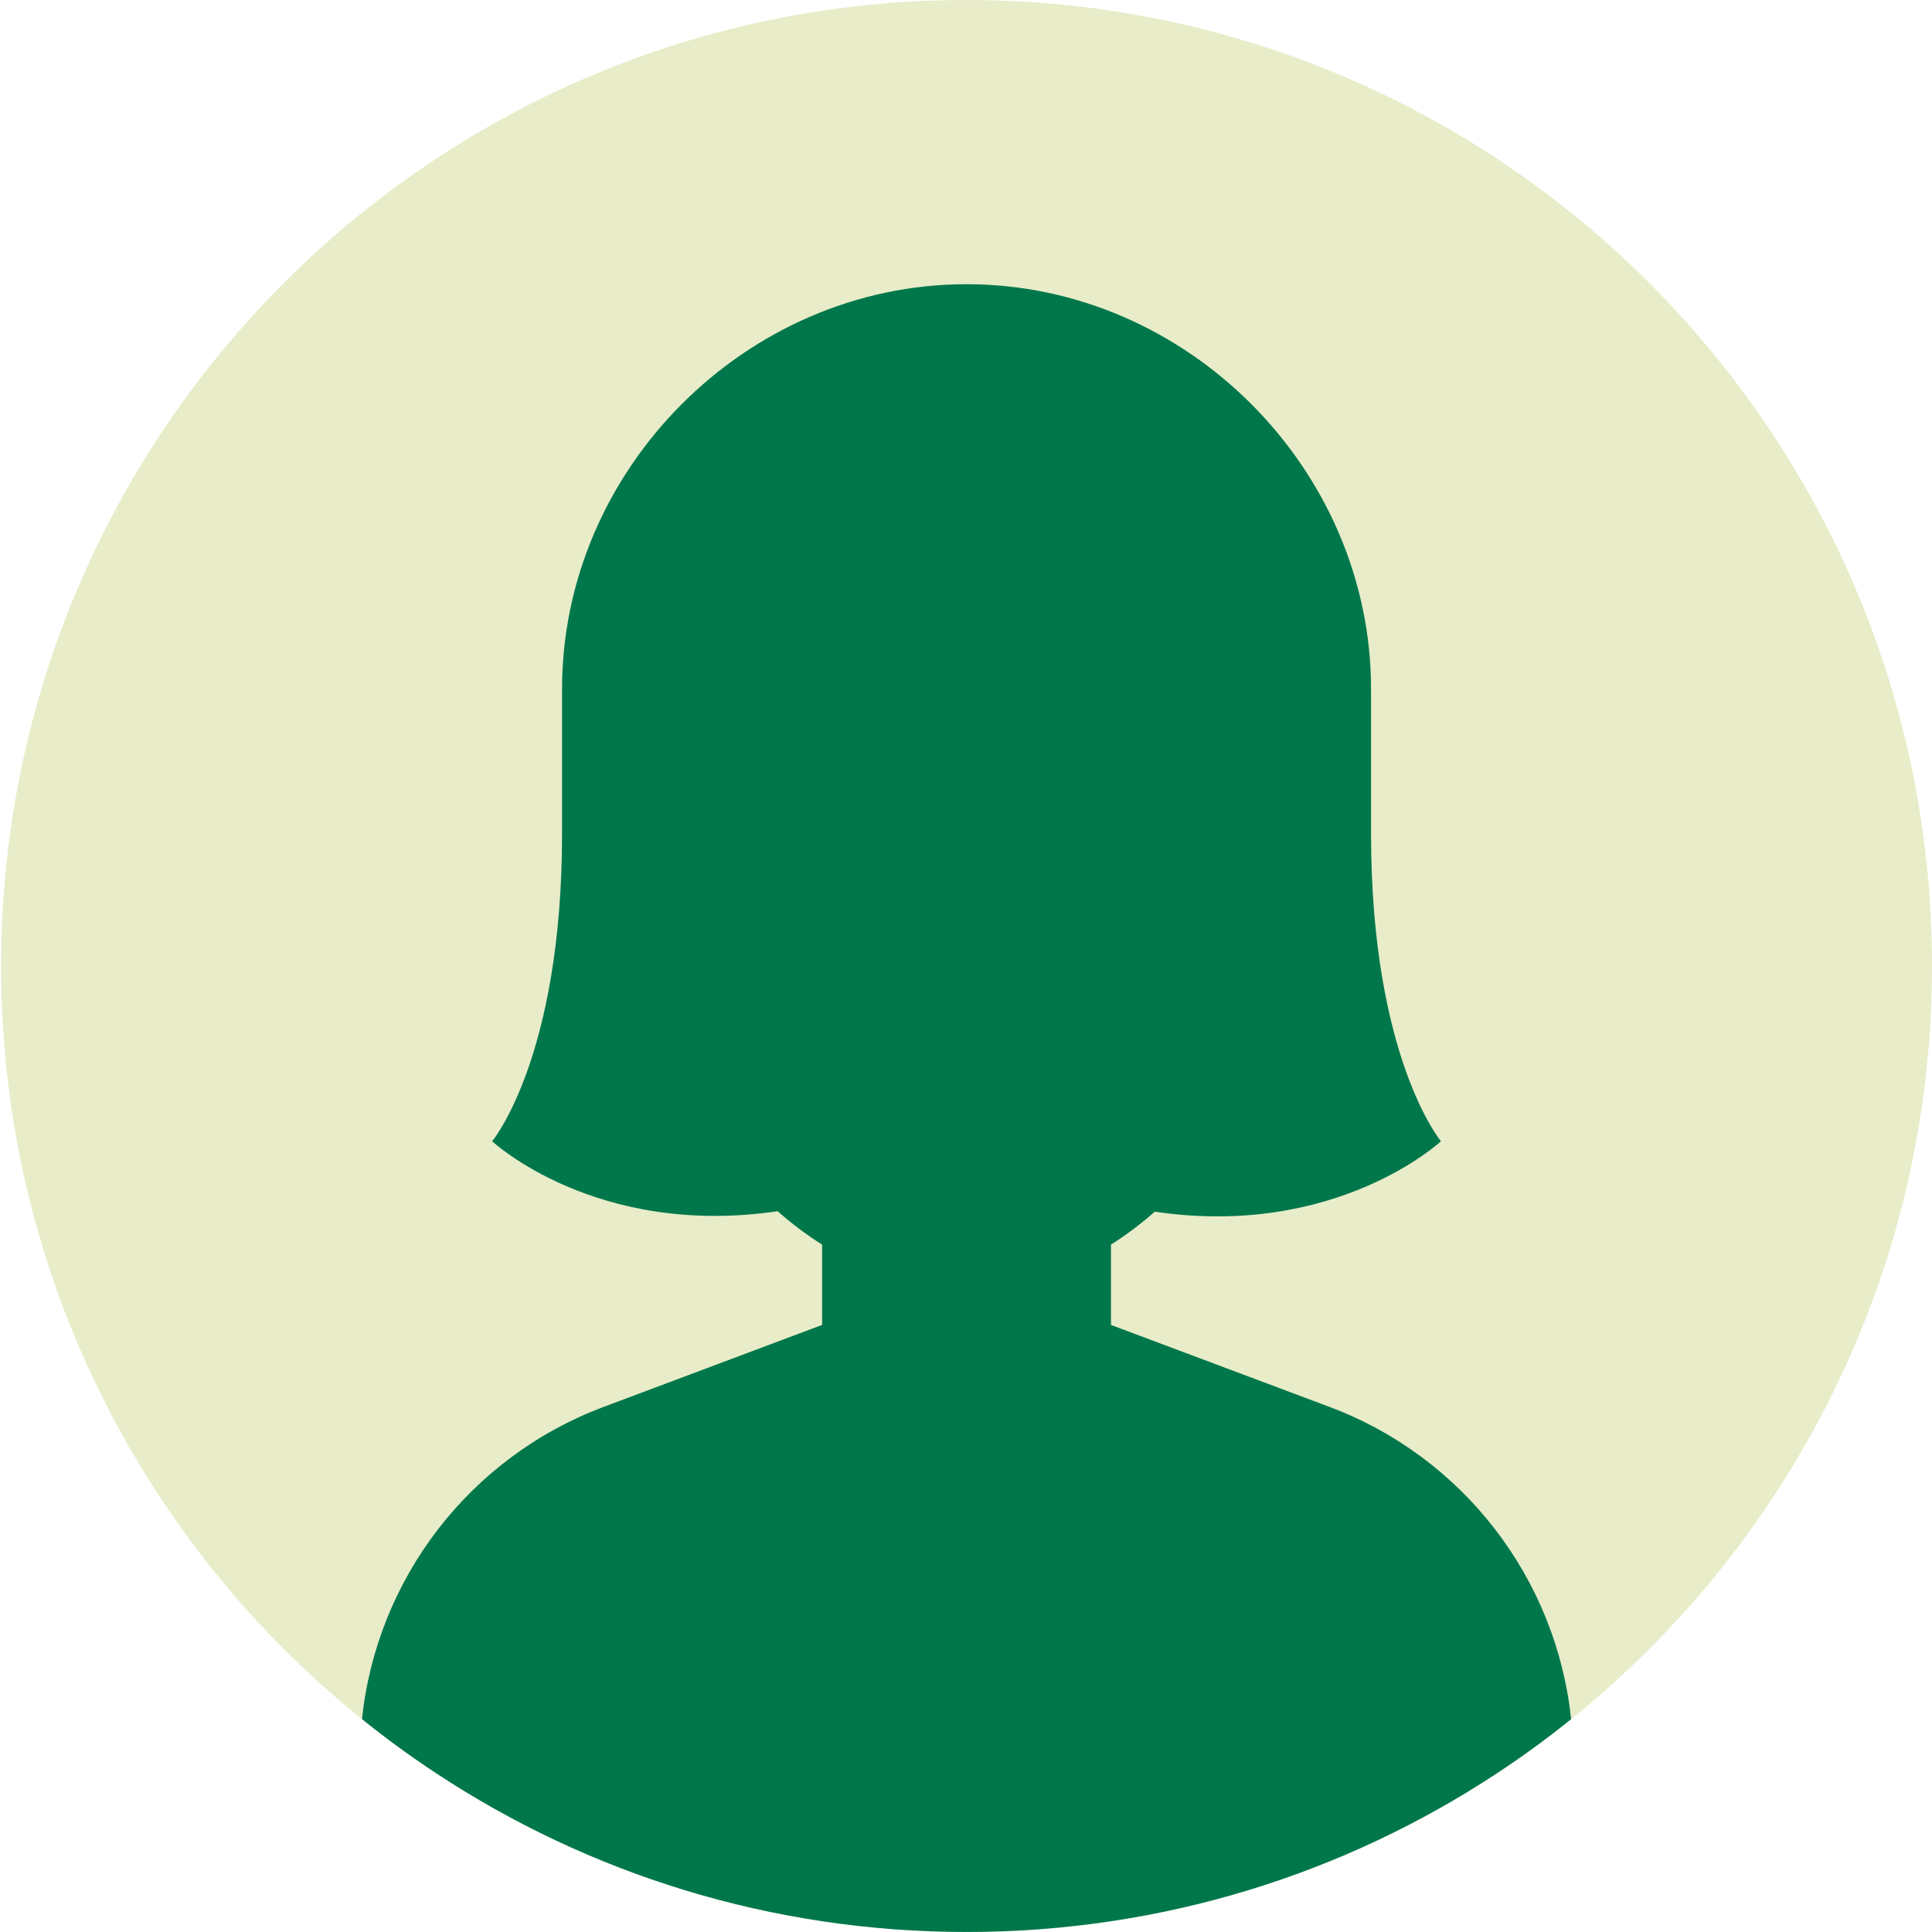
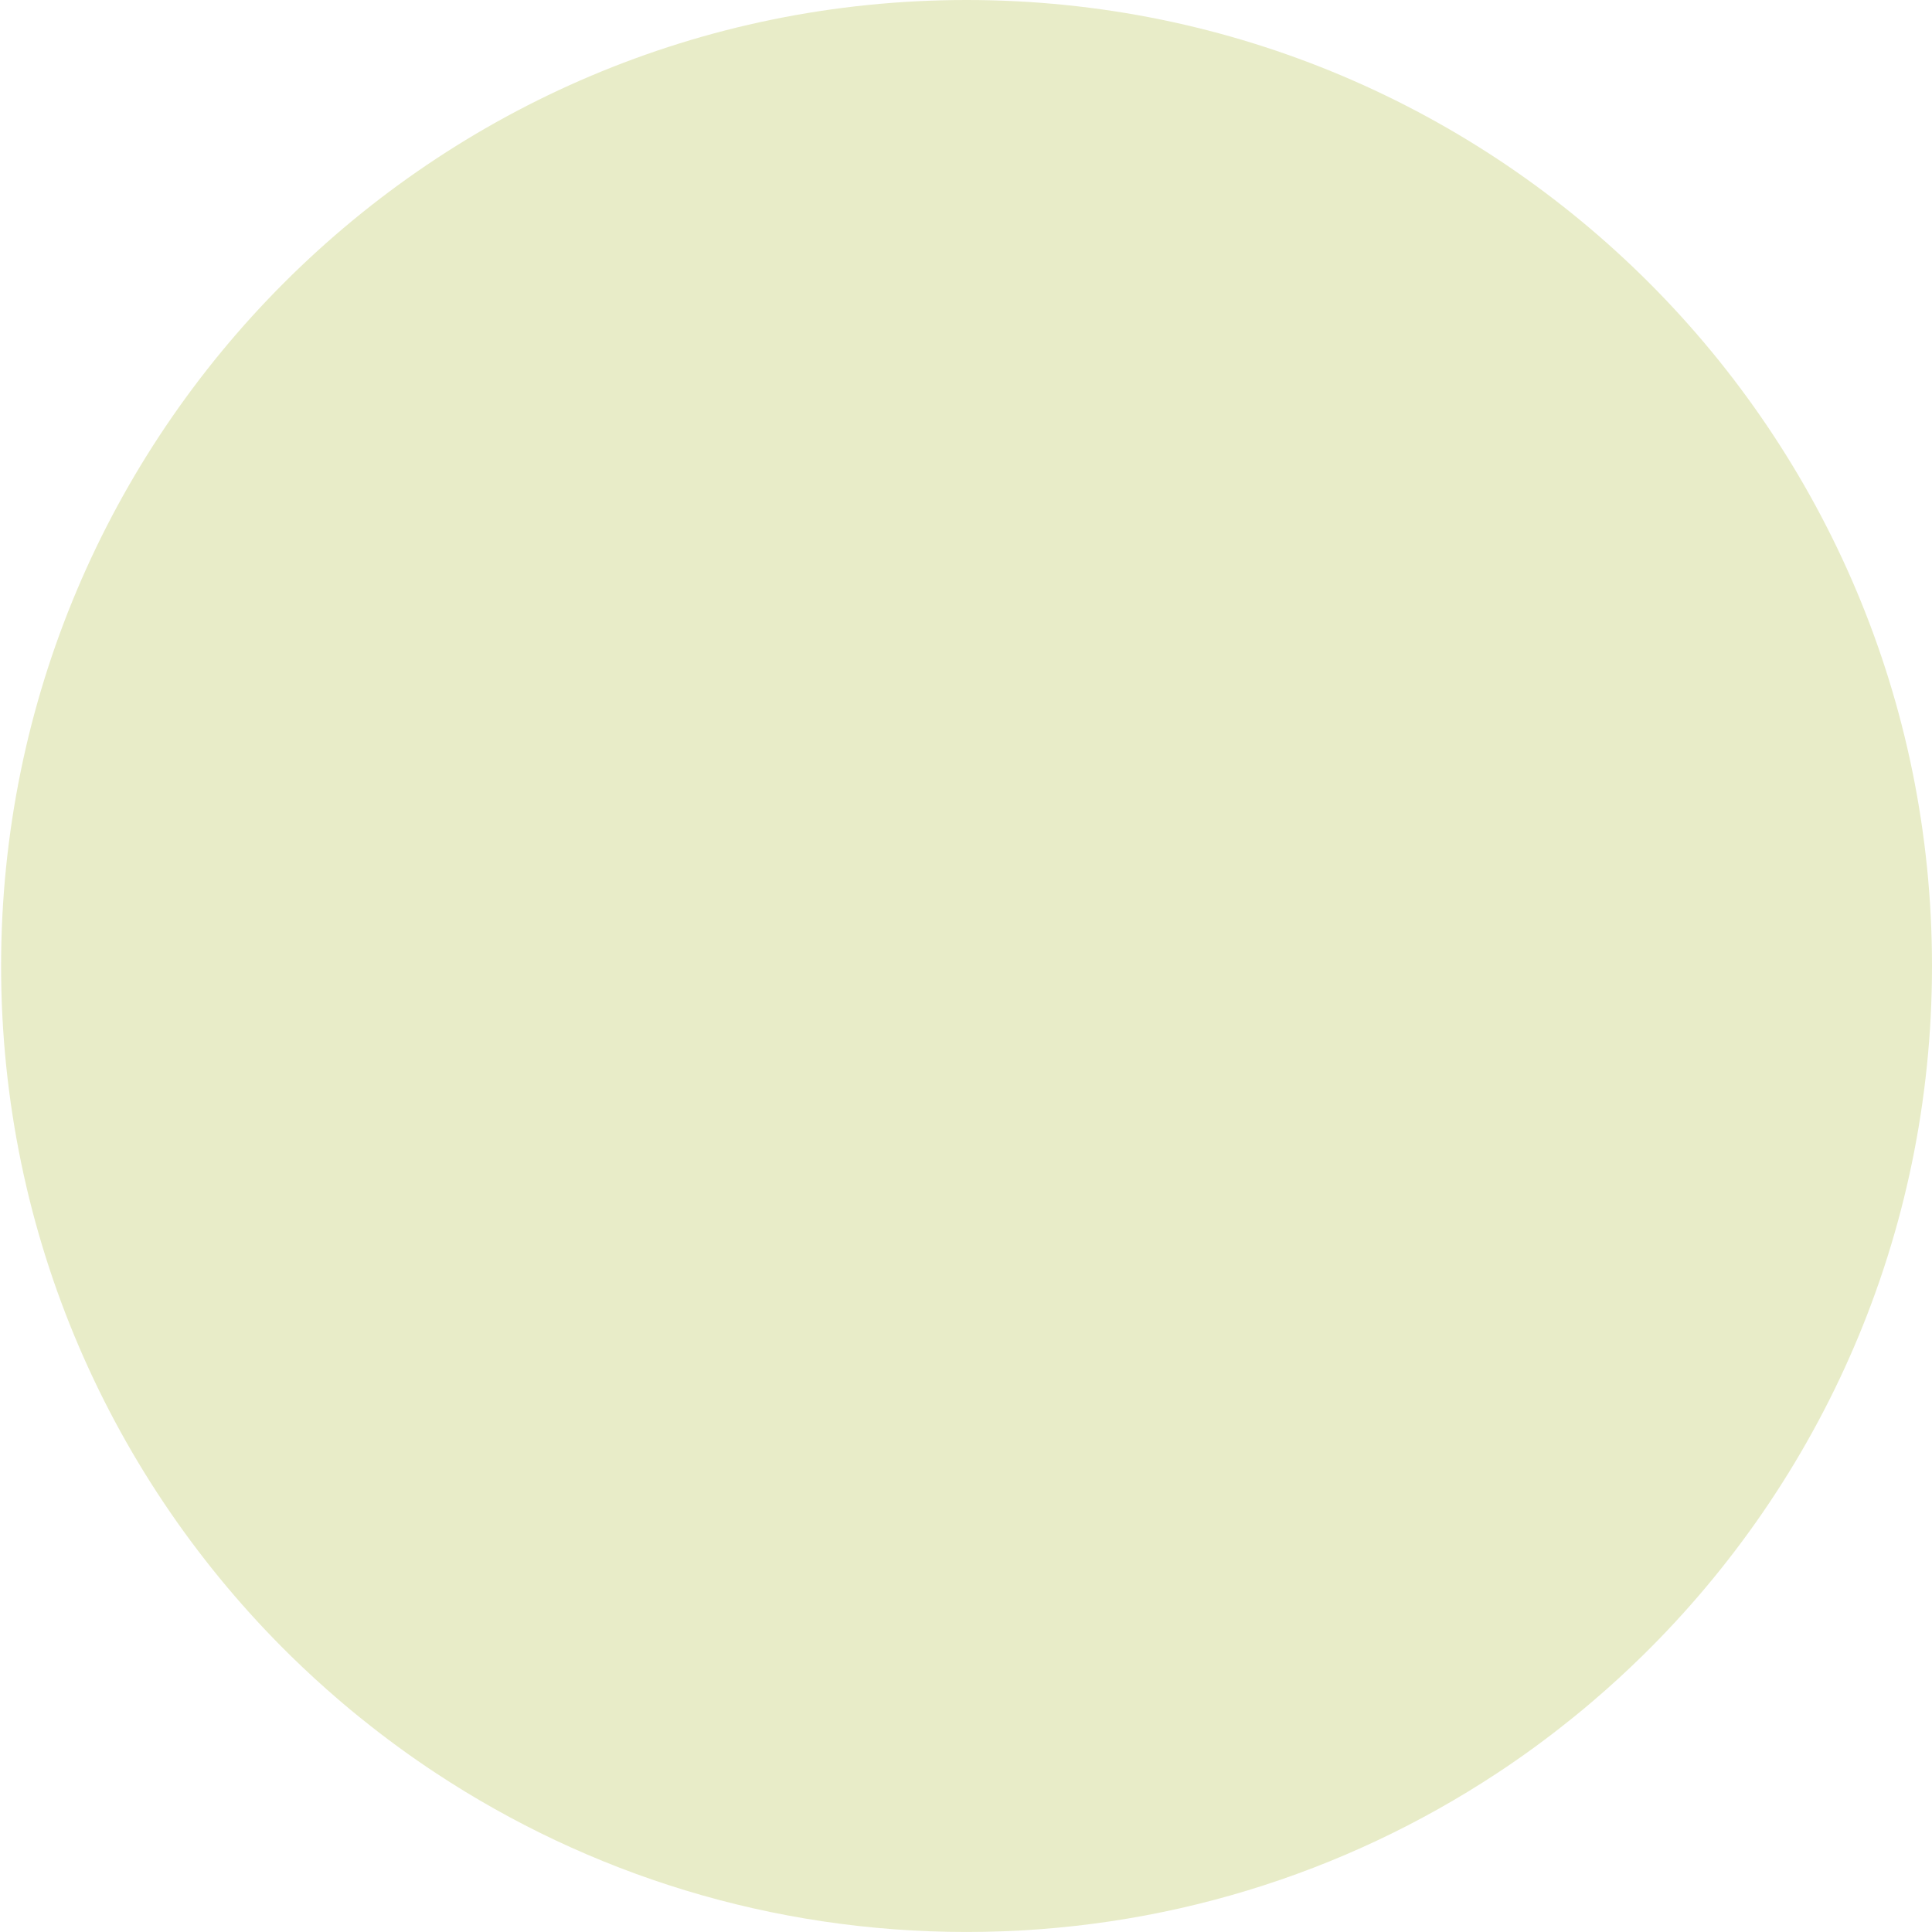
<svg xmlns="http://www.w3.org/2000/svg" width="200" height="200" viewBox="0 0 340 340" fill="none">
  <path d="M340 170C340 217.566 320.475 260.566 289.011 291.419C286.244 294.132 283.382 296.751 280.434 299.271C279.26 300.276 278.075 301.269 276.871 302.236C276.745 302.34 276.623 302.436 276.497 302.532C272.286 305.927 267.912 309.128 263.379 312.104C236.603 329.739 204.546 339.996 170.097 339.996C135.647 339.996 103.59 329.739 76.814 312.104C72.285 309.125 67.907 305.927 63.696 302.532C63.57 302.436 63.448 302.336 63.322 302.236C62.119 301.269 60.934 300.276 59.76 299.271C56.812 296.751 53.949 294.128 51.182 291.419C19.721 260.566 0.193 217.566 0.193 170C0.201 76.11 76.266 0 170.1 0C263.935 0 340 76.11 340 170Z" fill="#E8ECC8" />
-   <path d="M276.501 302.532C272.29 305.926 267.916 309.128 263.383 312.104C236.607 329.739 204.55 339.996 170.1 339.996C135.651 339.996 103.594 329.739 76.818 312.104C72.288 309.124 67.911 305.926 63.7 302.532C66.307 277.849 82.617 256.448 106.216 247.596L144.676 233.166V219.036C141.806 217.224 139.213 215.245 136.858 213.152C104.838 217.873 86.61 200.838 86.61 200.838C86.61 200.838 98.901 186.152 98.912 146.743V121.237C98.912 82.624 131.284 50.015 170.097 50.015C208.909 50.015 241.281 82.624 241.281 121.237V146.743C241.295 186.152 253.584 200.838 253.584 200.838C253.584 200.838 235.24 217.958 203.217 213.237C200.895 215.294 198.335 217.243 195.513 219.029V233.166L233.981 247.596C257.576 256.448 273.886 277.849 276.493 302.532H276.501Z" fill="#00774B" />
</svg>